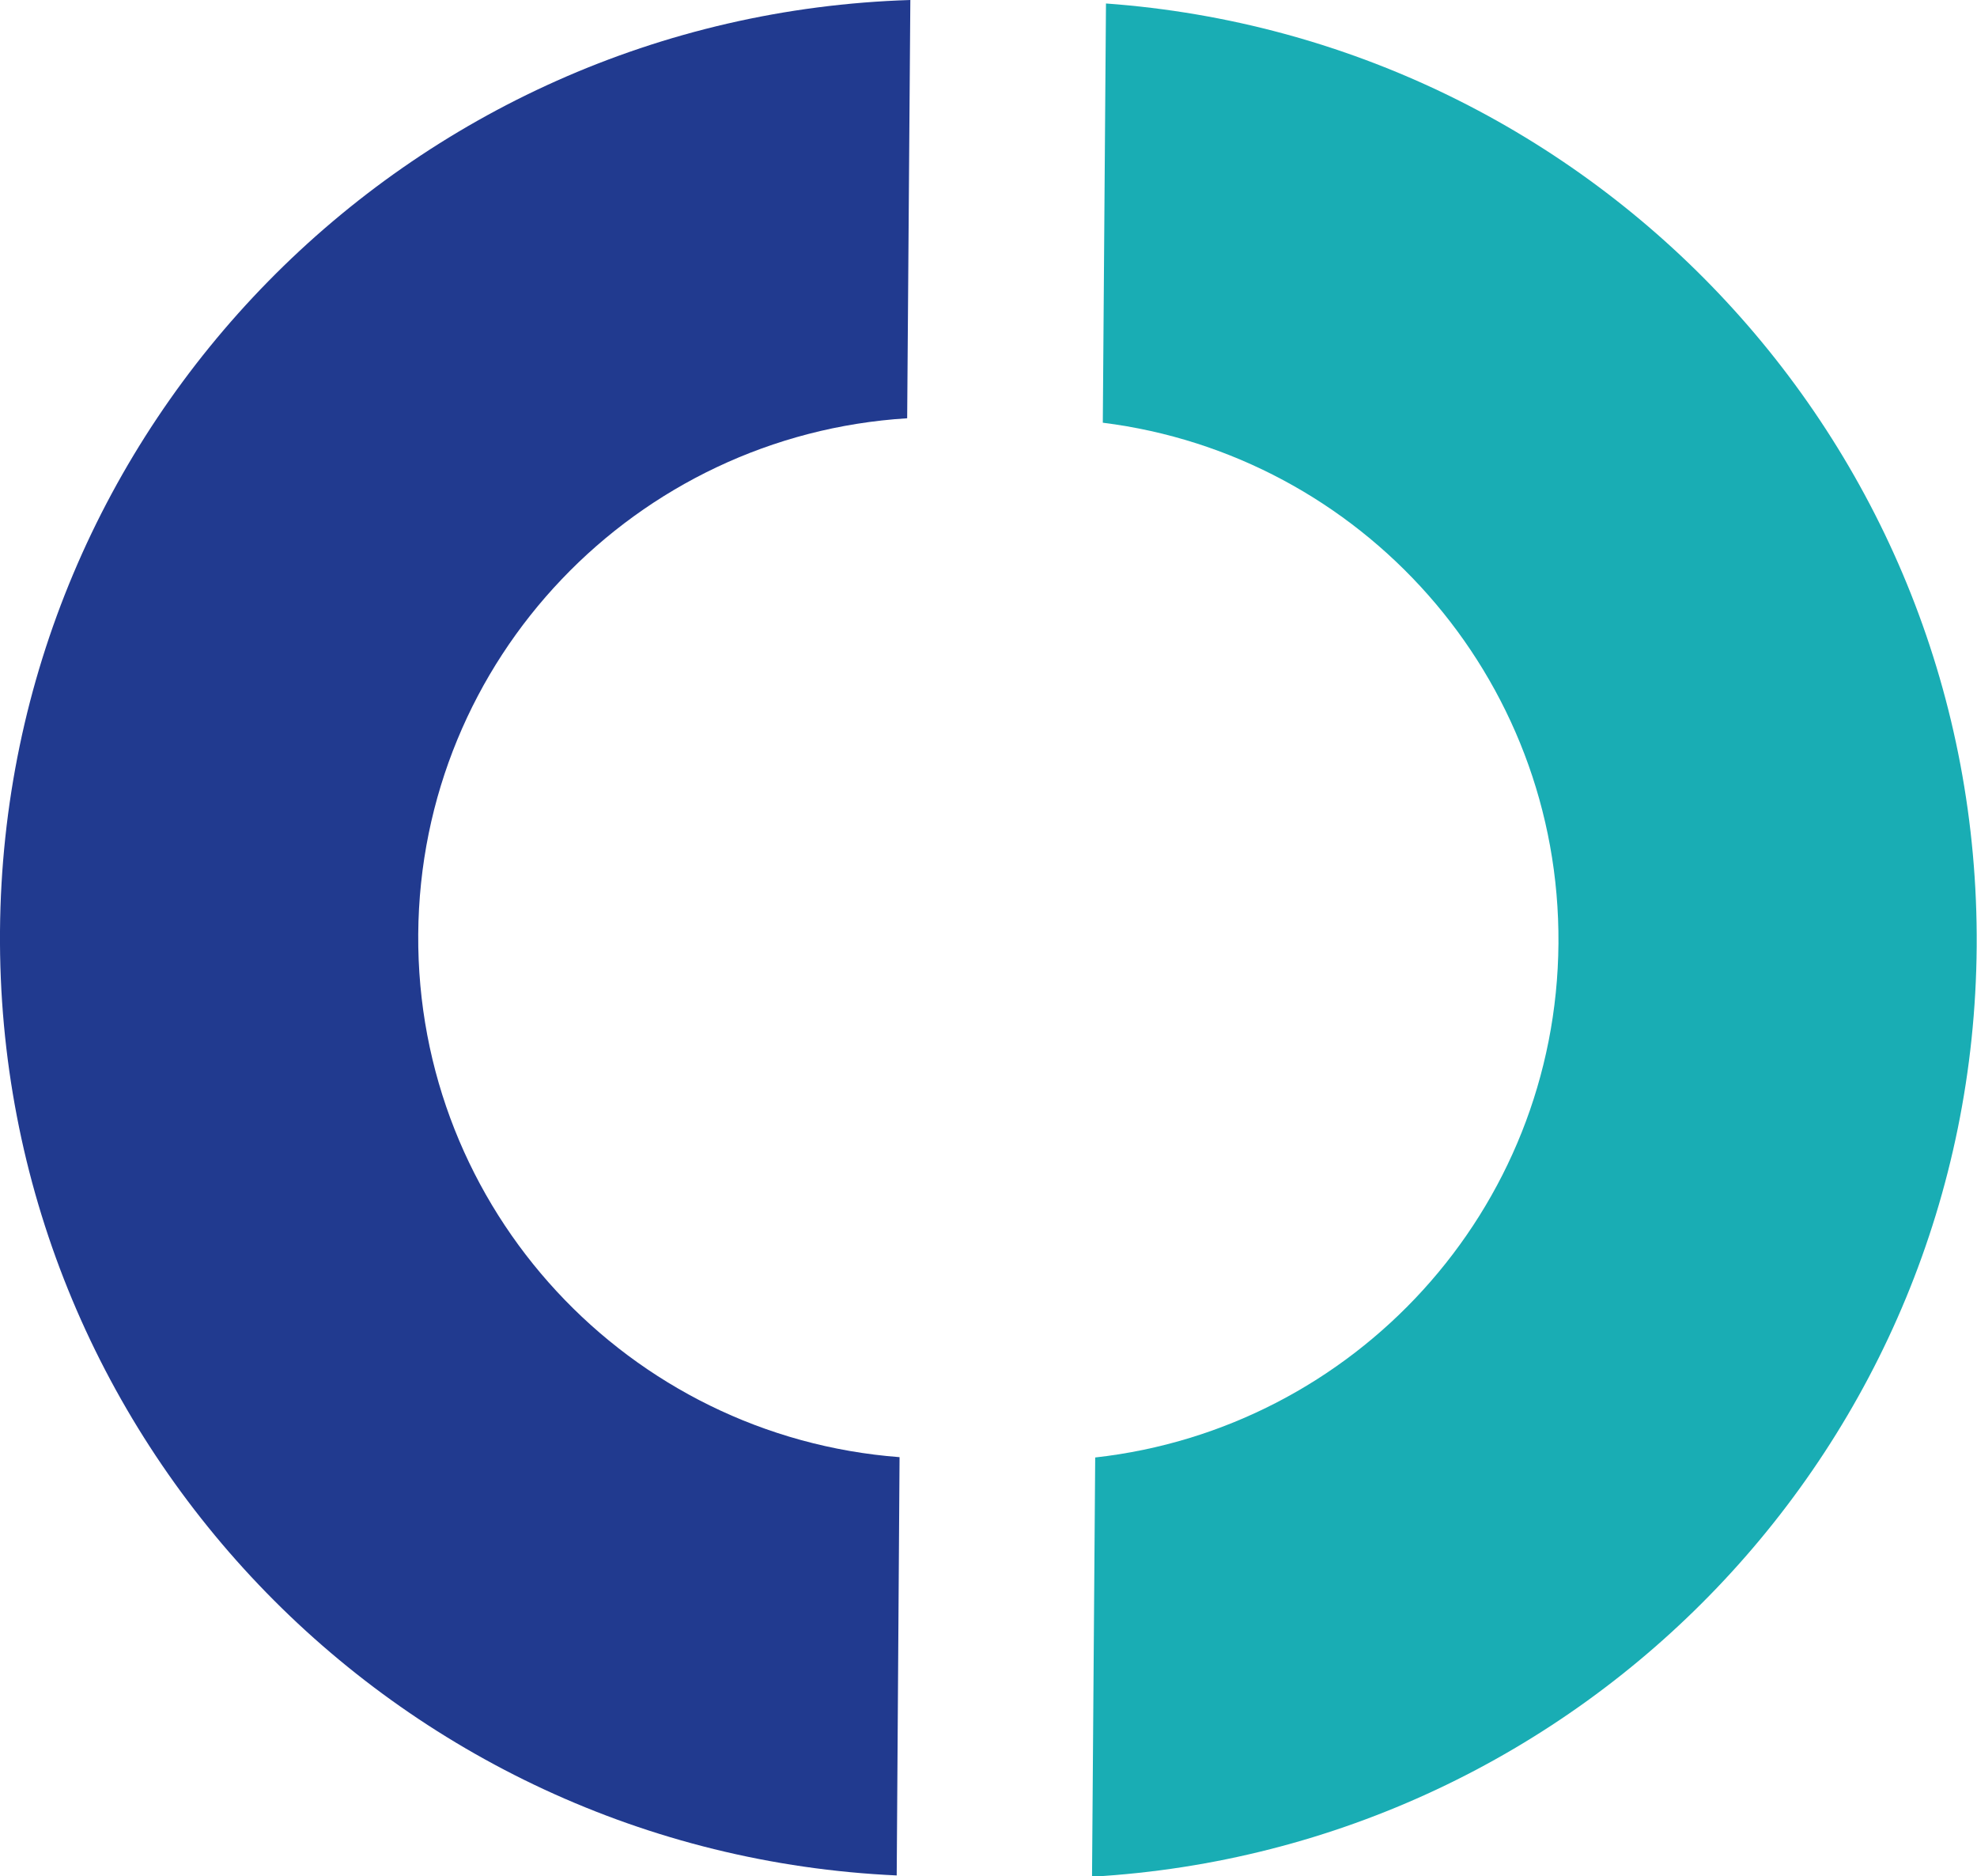
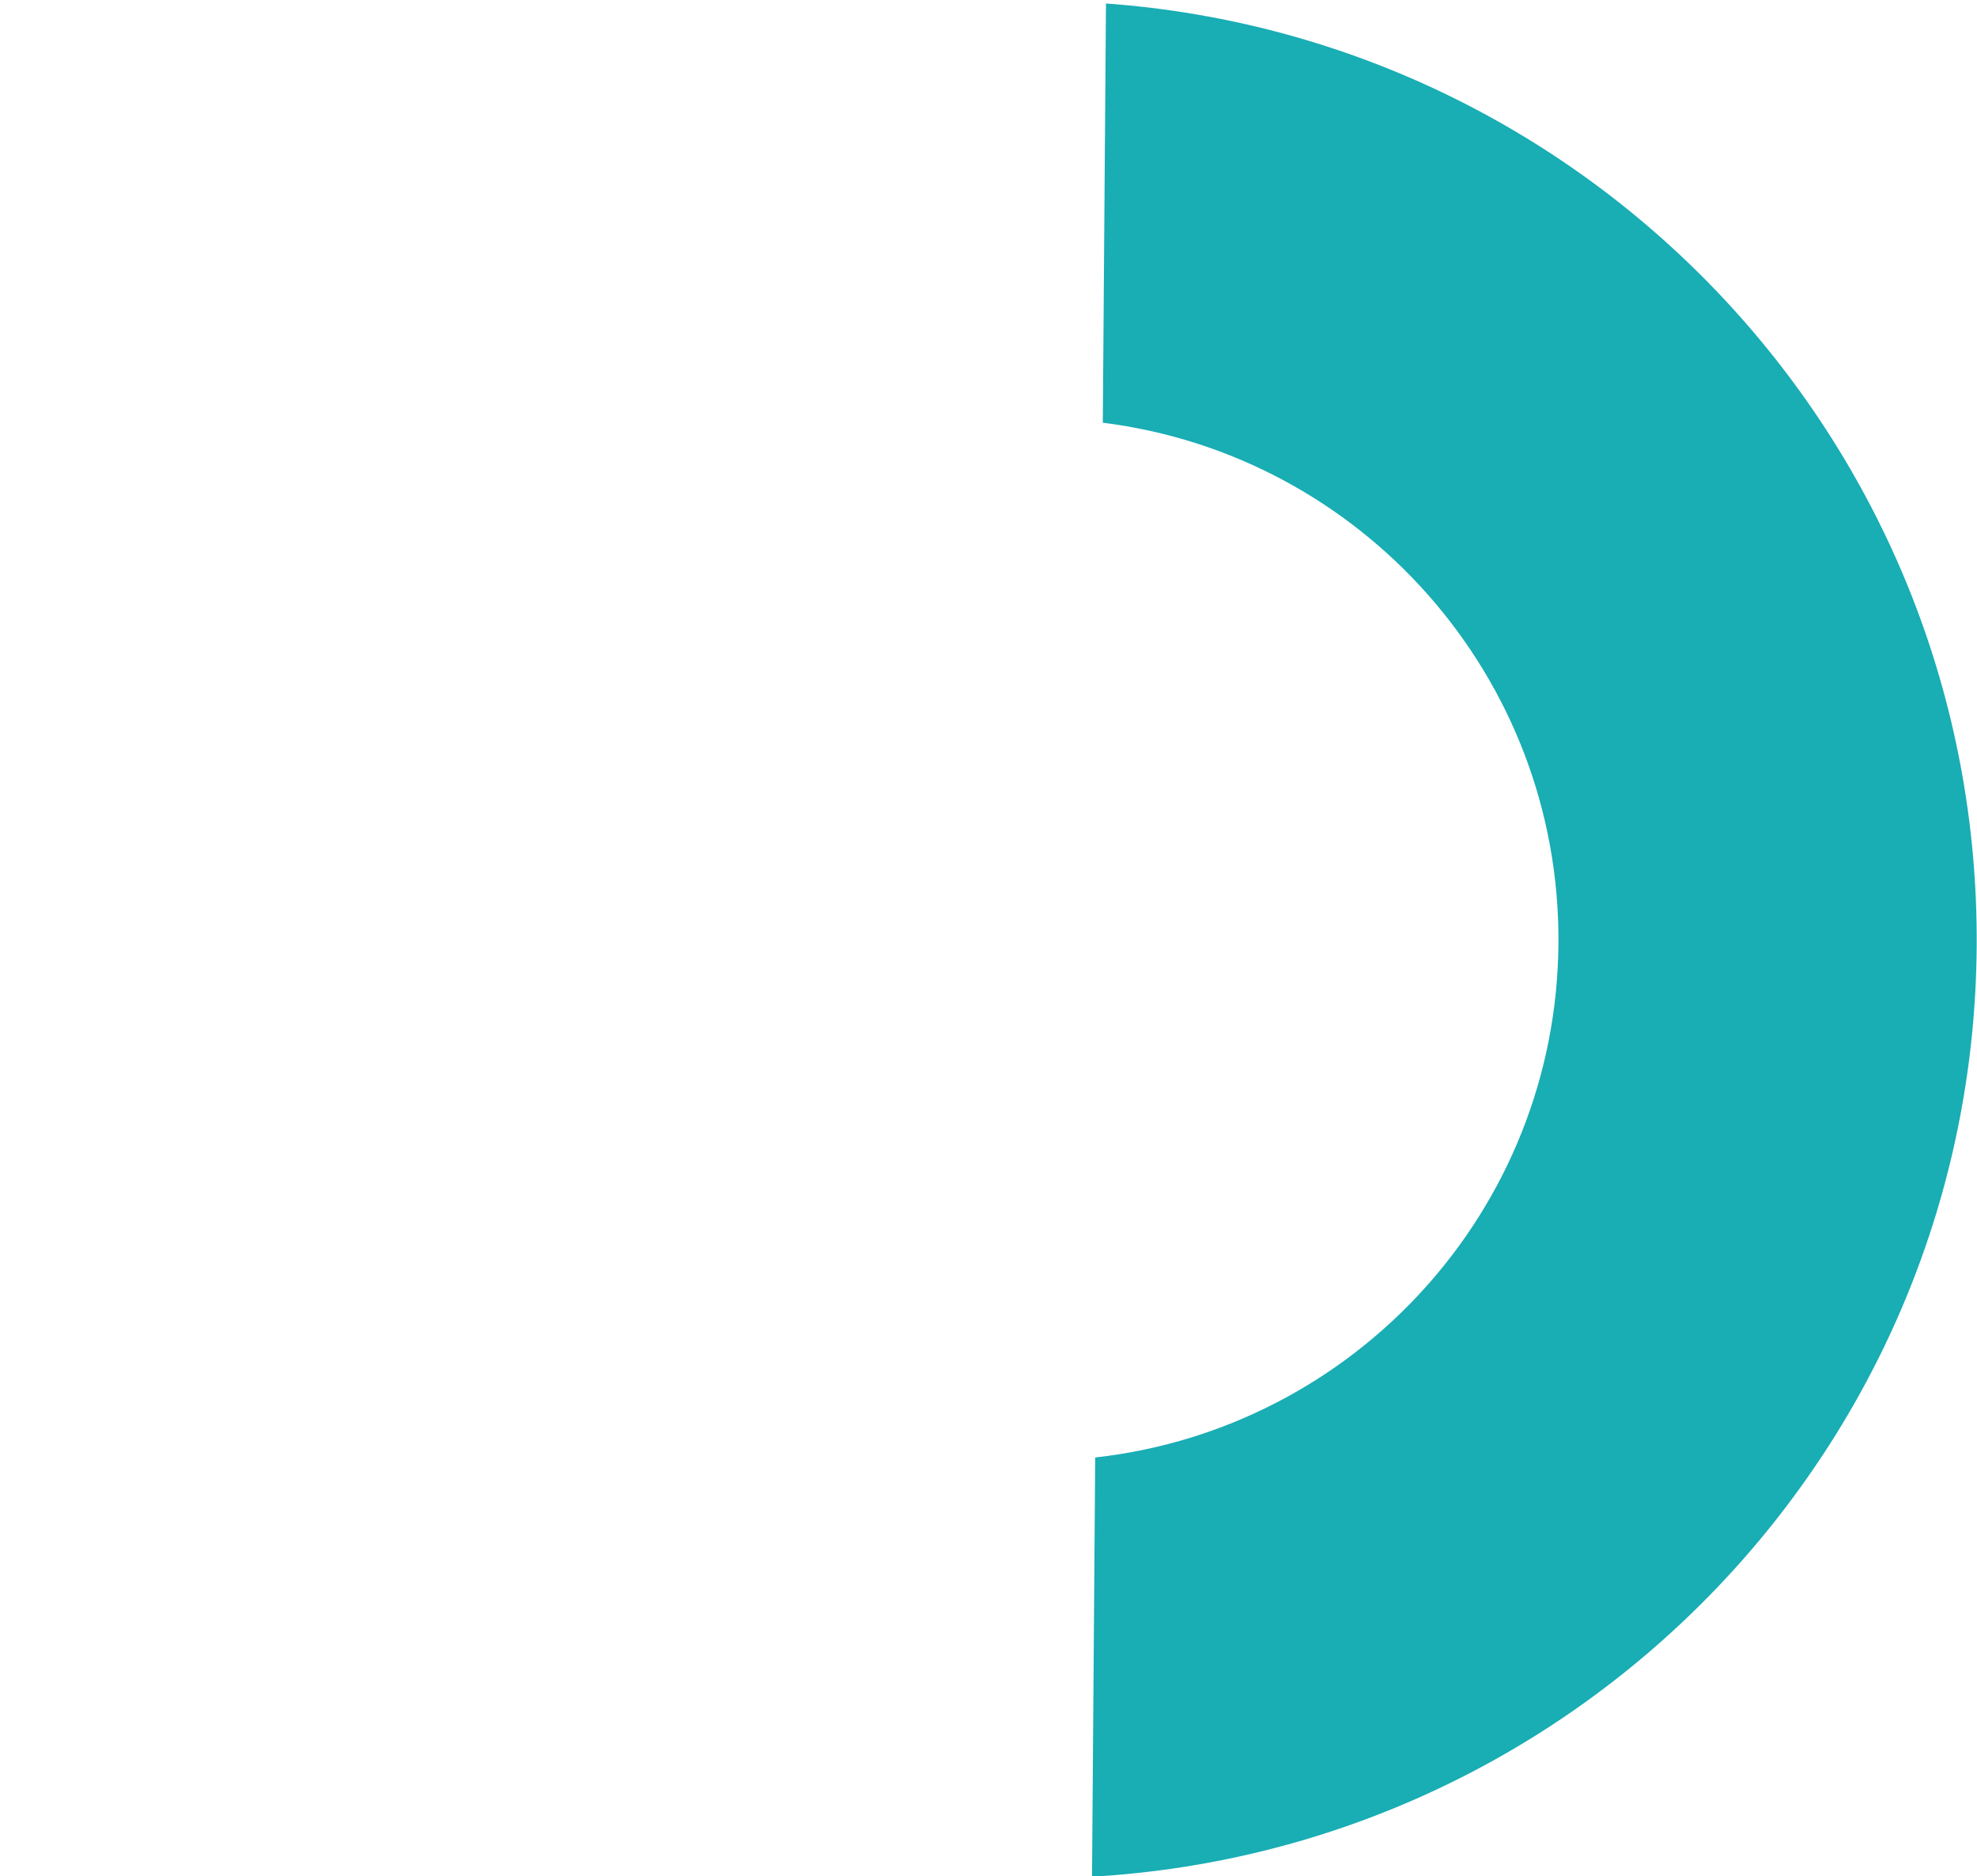
<svg xmlns="http://www.w3.org/2000/svg" version="1.1" id="Calque_1" x="0px" y="0px" viewBox="0 0 62.35 59.17" style="enable-background:new 0 0 62.35 59.17;" xml:space="preserve">
  <style type="text/css">
	.st0{fill:#213A8F;}
	.st1{fill:#19ADB4;}
</style>
-   <path class="st0" d="M28.37,45.95c-8.54-0.65-15.24-7.8-15.18-16.49c0.06-8.69,6.87-15.74,15.42-16.27L28.71,0  C12.87,0.49,0.12,13.38,0,29.36s12.45,29.06,28.28,29.78L28.37,45.95z" />
-   <path class="st1" d="M34.88,0.11l-0.1,13.22c8.15,1.02,14.43,8,14.37,16.42s-6.44,15.3-14.61,16.21l-0.1,13.22  c15.46-0.89,27.79-13.62,27.9-29.33S50.33,1.23,34.88,0.11z" />
+   <path class="st1" d="M34.88,0.11l-0.1,13.22c8.15,1.02,14.43,8,14.37,16.42s-6.44,15.3-14.61,16.21l-0.1,13.22  c15.46-0.89,27.79-13.62,27.9-29.33S50.33,1.23,34.88,0.11" />
</svg>